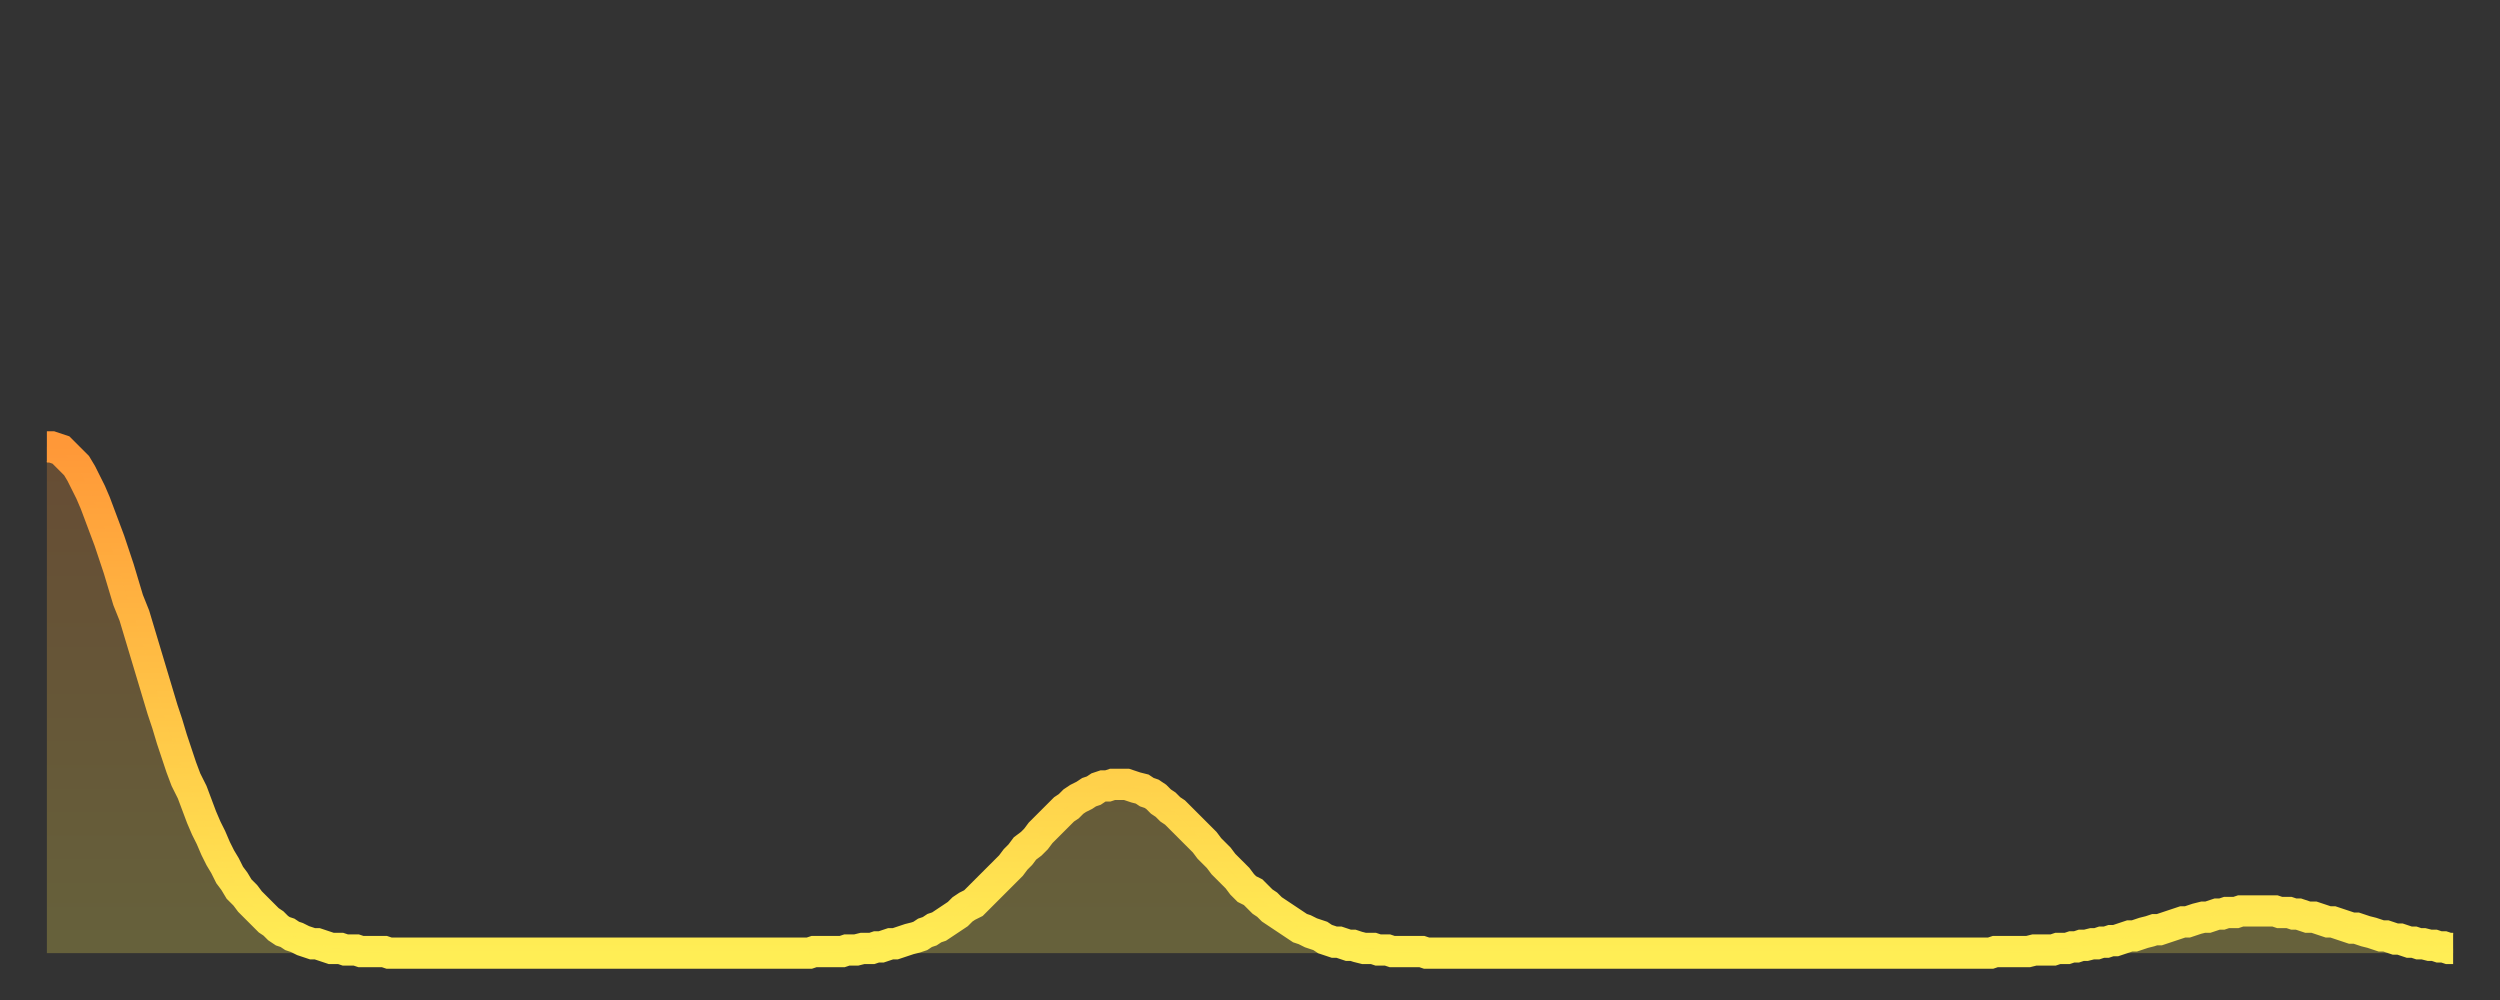
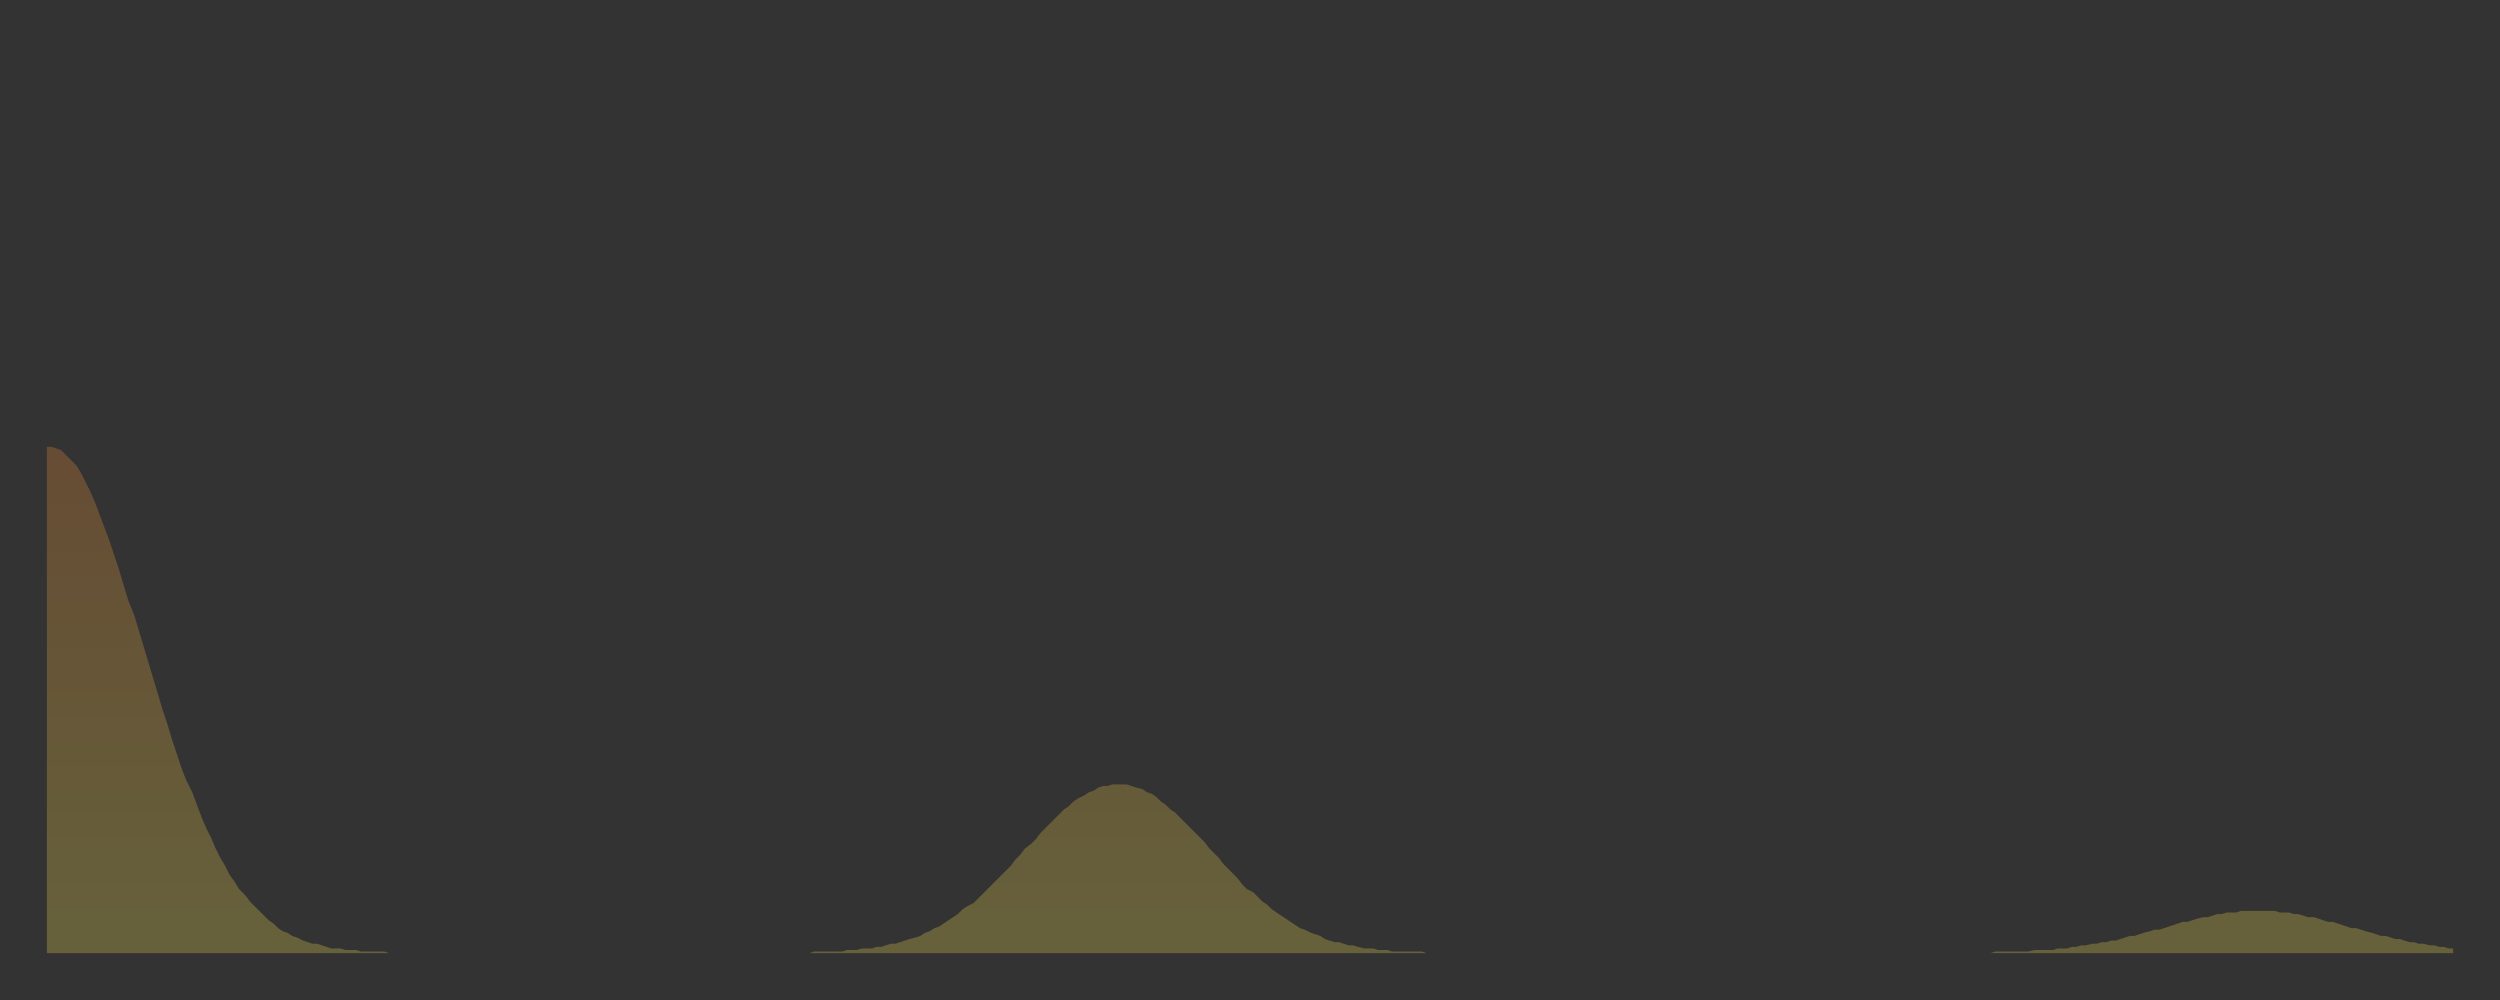
<svg xmlns="http://www.w3.org/2000/svg" baseProfile="full" height="64" version="1.1" width="160">
  <rect width="100%" height="100%" fill="#333333" stroke="none" />
  <defs>
    <linearGradient id="id162392" x1="0" x2="0" y1="0" y2="1">
      <stop offset="0%" stop-color="#ff9838" />
      <stop offset="50%" stop-color="#ffc346" />
      <stop offset="100%" stop-color="#ffee55" />
    </linearGradient>
  </defs>
  <g transform="translate(3,3)">
    <g>
-       <path d="M 0.0 25.6 0.3 25.6 0.6 25.7 0.9 25.8 1.2 26.1 1.5 26.4 1.9 26.8 2.2 27.3 2.5 27.9 2.8 28.5 3.1 29.2 3.4 30.0 3.7 30.8 4.0 31.6 4.3 32.5 4.6 33.4 4.9 34.4 5.2 35.4 5.6 36.4 5.9 37.4 6.2 38.4 6.5 39.4 6.8 40.4 7.1 41.4 7.4 42.4 7.7 43.3 8.0 44.3 8.3 45.2 8.6 46.1 8.9 46.9 9.3 47.7 9.6 48.5 9.9 49.3 10.2 50.0 10.5 50.6 10.8 51.3 11.1 51.9 11.4 52.4 11.7 53.0 12.0 53.4 12.3 53.9 12.7 54.3 13.0 54.7 13.3 55.0 13.6 55.3 13.9 55.6 14.2 55.9 14.5 56.1 14.8 56.4 15.1 56.6 15.4 56.7 15.7 56.9 16.0 57.0 16.4 57.2 16.7 57.3 17.0 57.4 17.3 57.4 17.6 57.5 17.9 57.6 18.2 57.7 18.5 57.7 18.8 57.7 19.1 57.8 19.4 57.8 19.8 57.8 20.1 57.9 20.4 57.9 20.7 57.9 21.0 57.9 21.3 57.9 21.6 57.9 21.9 58.0 22.2 58.0 22.5 58.0 22.8 58.0 23.1 58.0 23.5 58.0 23.8 58.0 24.1 58.0 24.4 58.0 24.7 58.0 25.0 58.0 25.3 58.0 25.6 58.0 25.9 58.0 26.2 58.0 26.5 58.0 26.8 58.0 27.2 58.0 27.5 58.0 27.8 58.0 28.1 58.0 28.4 58.0 28.7 58.0 29.0 58.0 29.3 58.0 29.6 58.0 29.9 58.0 30.2 58.0 30.6 58.0 30.9 58.0 31.2 58.0 31.5 58.0 31.8 58.0 32.1 58.0 32.4 58.0 32.7 58.0 33.0 58.0 33.3 58.0 33.6 58.0 33.9 58.0 34.3 58.0 34.6 58.0 34.9 58.0 35.2 58.0 35.5 58.0 35.8 58.0 36.1 58.0 36.4 58.0 36.7 58.0 37.0 58.0 37.3 58.0 37.7 58.0 38.0 58.0 38.3 58.0 38.6 58.0 38.9 58.0 39.2 58.0 39.5 58.0 39.8 58.0 40.1 58.0 40.4 58.0 40.7 58.0 41.0 58.0 41.4 58.0 41.7 58.0 42.0 58.0 42.3 58.0 42.6 58.0 42.9 58.0 43.2 58.0 43.5 58.0 43.8 58.0 44.1 58.0 44.4 58.0 44.7 58.0 45.1 58.0 45.4 58.0 45.7 58.0 46.0 58.0 46.3 58.0 46.6 58.0 46.9 58.0 47.2 58.0 47.5 58.0 47.8 58.0 48.1 58.0 48.5 58.0 48.8 58.0 49.1 57.9 49.4 57.9 49.7 57.9 50.0 57.9 50.3 57.9 50.6 57.9 50.9 57.9 51.2 57.8 51.5 57.8 51.8 57.8 52.2 57.7 52.5 57.7 52.8 57.7 53.1 57.6 53.4 57.6 53.7 57.5 54.0 57.4 54.3 57.4 54.6 57.3 54.9 57.2 55.2 57.1 55.6 57.0 55.9 56.9 56.2 56.7 56.5 56.6 56.8 56.4 57.1 56.3 57.4 56.1 57.7 55.9 58.0 55.7 58.3 55.5 58.6 55.2 58.9 55.0 59.3 54.8 59.6 54.5 59.9 54.2 60.2 53.9 60.5 53.6 60.8 53.3 61.1 53.0 61.4 52.7 61.7 52.4 62.0 52.0 62.3 51.7 62.6 51.3 63.0 51.0 63.3 50.7 63.6 50.3 63.9 50.0 64.2 49.7 64.5 49.4 64.8 49.1 65.1 48.8 65.4 48.6 65.7 48.3 66.0 48.1 66.4 47.9 66.7 47.7 67.0 47.6 67.3 47.4 67.6 47.3 67.9 47.3 68.2 47.2 68.5 47.2 68.8 47.2 69.1 47.2 69.4 47.3 69.7 47.4 70.1 47.5 70.4 47.7 70.7 47.8 71.0 48.0 71.3 48.3 71.6 48.5 71.9 48.8 72.2 49.0 72.5 49.3 72.8 49.6 73.1 49.9 73.5 50.3 73.8 50.6 74.1 50.9 74.4 51.3 74.7 51.6 75.0 51.9 75.3 52.3 75.6 52.6 75.9 52.9 76.2 53.2 76.5 53.6 76.8 53.9 77.2 54.1 77.5 54.4 77.8 54.7 78.1 54.9 78.4 55.2 78.7 55.4 79.0 55.6 79.3 55.8 79.6 56.0 79.9 56.2 80.2 56.4 80.5 56.5 80.9 56.7 81.2 56.8 81.5 56.9 81.8 57.1 82.1 57.2 82.4 57.3 82.7 57.3 83.0 57.4 83.3 57.5 83.6 57.5 83.9 57.6 84.3 57.7 84.6 57.7 84.9 57.7 85.2 57.8 85.5 57.8 85.8 57.8 86.1 57.9 86.4 57.9 86.7 57.9 87.0 57.9 87.3 57.9 87.6 57.9 88.0 57.9 88.3 58.0 88.6 58.0 88.9 58.0 89.2 58.0 89.5 58.0 89.8 58.0 90.1 58.0 90.4 58.0 90.7 58.0 91.0 58.0 91.4 58.0 91.7 58.0 92.0 58.0 92.3 58.0 92.6 58.0 92.9 58.0 93.2 58.0 93.5 58.0 93.8 58.0 94.1 58.0 94.4 58.0 94.7 58.0 95.1 58.0 95.4 58.0 95.7 58.0 96.0 58.0 96.3 58.0 96.6 58.0 96.9 58.0 97.2 58.0 97.5 58.0 97.8 58.0 98.1 58.0 98.4 58.0 98.8 58.0 99.1 58.0 99.4 58.0 99.7 58.0 100.0 58.0 100.3 58.0 100.6 58.0 100.9 58.0 101.2 58.0 101.5 58.0 101.8 58.0 102.2 58.0 102.5 58.0 102.8 58.0 103.1 58.0 103.4 58.0 103.7 58.0 104.0 58.0 104.3 58.0 104.6 58.0 104.9 58.0 105.2 58.0 105.5 58.0 105.9 58.0 106.2 58.0 106.5 58.0 106.8 58.0 107.1 58.0 107.4 58.0 107.7 58.0 108.0 58.0 108.3 58.0 108.6 58.0 108.9 58.0 109.3 58.0 109.6 58.0 109.9 58.0 110.2 58.0 110.5 58.0 110.8 58.0 111.1 58.0 111.4 58.0 111.7 58.0 112.0 58.0 112.3 58.0 112.6 58.0 113.0 58.0 113.3 58.0 113.6 58.0 113.9 58.0 114.2 58.0 114.5 58.0 114.8 58.0 115.1 58.0 115.4 58.0 115.7 58.0 116.0 58.0 116.3 58.0 116.7 58.0 117.0 58.0 117.3 58.0 117.6 58.0 117.9 58.0 118.2 58.0 118.5 58.0 118.8 58.0 119.1 58.0 119.4 58.0 119.7 58.0 120.1 58.0 120.4 58.0 120.7 58.0 121.0 58.0 121.3 58.0 121.6 58.0 121.9 58.0 122.2 58.0 122.5 58.0 122.8 58.0 123.1 58.0 123.4 58.0 123.8 58.0 124.1 58.0 124.4 58.0 124.7 57.9 125.0 57.9 125.3 57.9 125.6 57.9 125.9 57.9 126.2 57.9 126.5 57.9 126.8 57.9 127.2 57.8 127.5 57.8 127.8 57.8 128.1 57.8 128.4 57.8 128.7 57.7 129.0 57.7 129.3 57.7 129.6 57.6 129.9 57.6 130.2 57.5 130.5 57.5 130.9 57.4 131.2 57.4 131.5 57.3 131.8 57.3 132.1 57.2 132.4 57.2 132.7 57.1 133.0 57.0 133.3 56.9 133.6 56.9 133.9 56.8 134.2 56.7 134.6 56.6 134.9 56.5 135.2 56.5 135.5 56.4 135.8 56.3 136.1 56.2 136.4 56.1 136.7 56.0 137.0 56.0 137.3 55.9 137.6 55.8 138.0 55.7 138.3 55.7 138.6 55.6 138.9 55.5 139.2 55.5 139.5 55.4 139.8 55.4 140.1 55.4 140.4 55.3 140.7 55.3 141.0 55.3 141.3 55.3 141.7 55.3 142.0 55.3 142.3 55.3 142.6 55.3 142.9 55.4 143.2 55.4 143.5 55.4 143.8 55.5 144.1 55.5 144.4 55.6 144.7 55.7 145.1 55.7 145.4 55.8 145.7 55.9 146.0 56.0 146.3 56.0 146.6 56.1 146.9 56.2 147.2 56.3 147.5 56.4 147.8 56.4 148.1 56.5 148.4 56.6 148.8 56.7 149.1 56.8 149.4 56.9 149.7 56.9 150.0 57.0 150.3 57.1 150.6 57.1 150.9 57.2 151.2 57.3 151.5 57.3 151.8 57.4 152.1 57.4 152.5 57.5 152.8 57.5 153.1 57.6 153.4 57.6 153.7 57.7 154.0 57.7" fill="none" id="graph-curve" opacity="1" stroke="url(#id162392)" stroke-width="2" />
      <path d="M 0 58 L 0.0 25.6 0.3 25.6 0.6 25.7 0.9 25.8 1.2 26.1 1.5 26.4 1.9 26.8 2.2 27.3 2.5 27.9 2.8 28.5 3.1 29.2 3.4 30.0 3.7 30.8 4.0 31.6 4.3 32.5 4.6 33.4 4.9 34.4 5.2 35.4 5.6 36.4 5.9 37.4 6.2 38.4 6.5 39.4 6.8 40.4 7.1 41.4 7.4 42.4 7.7 43.3 8.0 44.3 8.3 45.2 8.6 46.1 8.9 46.9 9.3 47.7 9.6 48.5 9.9 49.3 10.2 50.0 10.5 50.6 10.8 51.3 11.1 51.9 11.4 52.4 11.7 53.0 12.0 53.4 12.3 53.9 12.7 54.3 13.0 54.7 13.3 55.0 13.6 55.3 13.9 55.6 14.2 55.9 14.5 56.1 14.8 56.4 15.1 56.6 15.4 56.7 15.7 56.9 16.0 57.0 16.4 57.2 16.7 57.3 17.0 57.4 17.3 57.4 17.6 57.5 17.9 57.6 18.2 57.7 18.5 57.7 18.8 57.7 19.1 57.8 19.4 57.8 19.8 57.8 20.1 57.9 20.4 57.9 20.7 57.9 21.0 57.9 21.3 57.9 21.6 57.9 21.9 58.0 22.2 58.0 22.5 58.0 22.8 58.0 23.1 58.0 23.5 58.0 23.8 58.0 24.1 58.0 24.4 58.0 24.7 58.0 25.0 58.0 25.3 58.0 25.6 58.0 25.9 58.0 26.2 58.0 26.5 58.0 26.8 58.0 27.2 58.0 27.5 58.0 27.8 58.0 28.1 58.0 28.4 58.0 28.7 58.0 29.0 58.0 29.3 58.0 29.6 58.0 29.9 58.0 30.2 58.0 30.6 58.0 30.9 58.0 31.2 58.0 31.5 58.0 31.8 58.0 32.1 58.0 32.4 58.0 32.7 58.0 33.0 58.0 33.3 58.0 33.6 58.0 33.9 58.0 34.3 58.0 34.6 58.0 34.9 58.0 35.2 58.0 35.5 58.0 35.8 58.0 36.1 58.0 36.4 58.0 36.7 58.0 37.0 58.0 37.3 58.0 37.7 58.0 38.0 58.0 38.3 58.0 38.6 58.0 38.9 58.0 39.2 58.0 39.5 58.0 39.8 58.0 40.1 58.0 40.4 58.0 40.7 58.0 41.0 58.0 41.4 58.0 41.7 58.0 42.0 58.0 42.3 58.0 42.6 58.0 42.9 58.0 43.2 58.0 43.5 58.0 43.8 58.0 44.1 58.0 44.4 58.0 44.7 58.0 45.1 58.0 45.4 58.0 45.7 58.0 46.0 58.0 46.3 58.0 46.6 58.0 46.9 58.0 47.2 58.0 47.5 58.0 47.8 58.0 48.1 58.0 48.5 58.0 48.8 58.0 49.1 57.9 49.4 57.9 49.7 57.9 50.0 57.9 50.3 57.9 50.6 57.9 50.9 57.9 51.2 57.8 51.5 57.8 51.8 57.8 52.2 57.7 52.5 57.7 52.8 57.7 53.1 57.6 53.4 57.6 53.7 57.5 54.0 57.4 54.3 57.4 54.6 57.3 54.9 57.2 55.2 57.1 55.6 57.0 55.9 56.9 56.2 56.7 56.5 56.6 56.8 56.4 57.1 56.3 57.4 56.1 57.7 55.9 58.0 55.7 58.3 55.5 58.6 55.2 58.9 55.0 59.3 54.8 59.6 54.5 59.9 54.2 60.2 53.9 60.5 53.6 60.8 53.3 61.1 53.0 61.4 52.7 61.7 52.4 62.0 52.0 62.3 51.7 62.6 51.3 63.0 51.0 63.3 50.7 63.6 50.3 63.9 50.0 64.2 49.7 64.5 49.4 64.8 49.1 65.1 48.8 65.4 48.6 65.7 48.3 66.0 48.1 66.4 47.9 66.7 47.7 67.0 47.6 67.3 47.4 67.6 47.3 67.9 47.3 68.2 47.2 68.5 47.2 68.8 47.2 69.1 47.2 69.4 47.3 69.7 47.4 70.1 47.5 70.4 47.7 70.7 47.8 71.0 48.0 71.3 48.3 71.6 48.5 71.9 48.8 72.2 49.0 72.5 49.3 72.8 49.6 73.1 49.9 73.5 50.3 73.8 50.6 74.1 50.9 74.4 51.3 74.7 51.6 75.0 51.9 75.3 52.3 75.6 52.6 75.9 52.9 76.2 53.2 76.5 53.6 76.8 53.9 77.2 54.1 77.5 54.4 77.8 54.7 78.1 54.9 78.4 55.2 78.7 55.4 79.0 55.6 79.3 55.8 79.6 56.0 79.9 56.2 80.2 56.4 80.5 56.5 80.9 56.7 81.2 56.8 81.5 56.9 81.8 57.1 82.1 57.2 82.4 57.3 82.7 57.3 83.0 57.4 83.3 57.5 83.6 57.5 83.9 57.6 84.3 57.7 84.6 57.7 84.9 57.7 85.2 57.8 85.5 57.8 85.8 57.8 86.1 57.9 86.4 57.9 86.7 57.9 87.0 57.9 87.3 57.9 87.6 57.9 88.0 57.9 88.3 58.0 88.6 58.0 88.9 58.0 89.2 58.0 89.5 58.0 89.8 58.0 90.1 58.0 90.4 58.0 90.7 58.0 91.0 58.0 91.4 58.0 91.7 58.0 92.0 58.0 92.3 58.0 92.6 58.0 92.9 58.0 93.2 58.0 93.5 58.0 93.8 58.0 94.1 58.0 94.4 58.0 94.7 58.0 95.1 58.0 95.4 58.0 95.7 58.0 96.0 58.0 96.3 58.0 96.6 58.0 96.9 58.0 97.2 58.0 97.5 58.0 97.8 58.0 98.1 58.0 98.4 58.0 98.8 58.0 99.1 58.0 99.4 58.0 99.7 58.0 100.0 58.0 100.3 58.0 100.6 58.0 100.9 58.0 101.2 58.0 101.5 58.0 101.8 58.0 102.2 58.0 102.5 58.0 102.8 58.0 103.1 58.0 103.4 58.0 103.7 58.0 104.0 58.0 104.3 58.0 104.6 58.0 104.9 58.0 105.2 58.0 105.5 58.0 105.9 58.0 106.2 58.0 106.5 58.0 106.8 58.0 107.1 58.0 107.4 58.0 107.7 58.0 108.0 58.0 108.3 58.0 108.6 58.0 108.9 58.0 109.3 58.0 109.6 58.0 109.9 58.0 110.2 58.0 110.5 58.0 110.8 58.0 111.1 58.0 111.4 58.0 111.7 58.0 112.0 58.0 112.3 58.0 112.6 58.0 113.0 58.0 113.3 58.0 113.6 58.0 113.9 58.0 114.2 58.0 114.5 58.0 114.8 58.0 115.1 58.0 115.4 58.0 115.7 58.0 116.0 58.0 116.3 58.0 116.7 58.0 117.0 58.0 117.3 58.0 117.6 58.0 117.9 58.0 118.2 58.0 118.5 58.0 118.8 58.0 119.1 58.0 119.4 58.0 119.7 58.0 120.1 58.0 120.4 58.0 120.7 58.0 121.0 58.0 121.3 58.0 121.6 58.0 121.9 58.0 122.2 58.0 122.5 58.0 122.8 58.0 123.1 58.0 123.4 58.0 123.8 58.0 124.1 58.0 124.4 58.0 124.7 57.9 125.0 57.9 125.3 57.9 125.6 57.9 125.9 57.9 126.2 57.9 126.5 57.9 126.8 57.9 127.2 57.8 127.5 57.8 127.8 57.8 128.1 57.8 128.4 57.8 128.7 57.7 129.0 57.7 129.3 57.7 129.6 57.6 129.9 57.6 130.2 57.5 130.5 57.5 130.9 57.4 131.2 57.4 131.5 57.3 131.8 57.3 132.1 57.2 132.4 57.2 132.7 57.1 133.0 57.0 133.3 56.9 133.6 56.9 133.9 56.8 134.2 56.7 134.6 56.6 134.9 56.5 135.2 56.5 135.5 56.4 135.8 56.3 136.1 56.2 136.4 56.1 136.7 56.0 137.0 56.0 137.3 55.9 137.6 55.8 138.0 55.7 138.3 55.7 138.6 55.6 138.9 55.5 139.2 55.5 139.5 55.4 139.8 55.4 140.1 55.4 140.4 55.3 140.7 55.3 141.0 55.3 141.3 55.3 141.7 55.3 142.0 55.3 142.3 55.3 142.6 55.3 142.9 55.4 143.2 55.4 143.5 55.4 143.8 55.5 144.1 55.5 144.4 55.6 144.7 55.7 145.1 55.7 145.4 55.8 145.7 55.9 146.0 56.0 146.3 56.0 146.6 56.1 146.9 56.2 147.2 56.3 147.5 56.4 147.8 56.4 148.1 56.5 148.4 56.6 148.8 56.7 149.1 56.8 149.4 56.9 149.7 56.9 150.0 57.0 150.3 57.1 150.6 57.1 150.9 57.2 151.2 57.3 151.5 57.3 151.8 57.4 152.1 57.4 152.5 57.5 152.8 57.5 153.1 57.6 153.4 57.6 153.7 57.7 154.0 57.7 154 58" fill="url(#id162392)" fill-opacity=".25" id="graph-shadow" />
    </g>
  </g>
</svg>